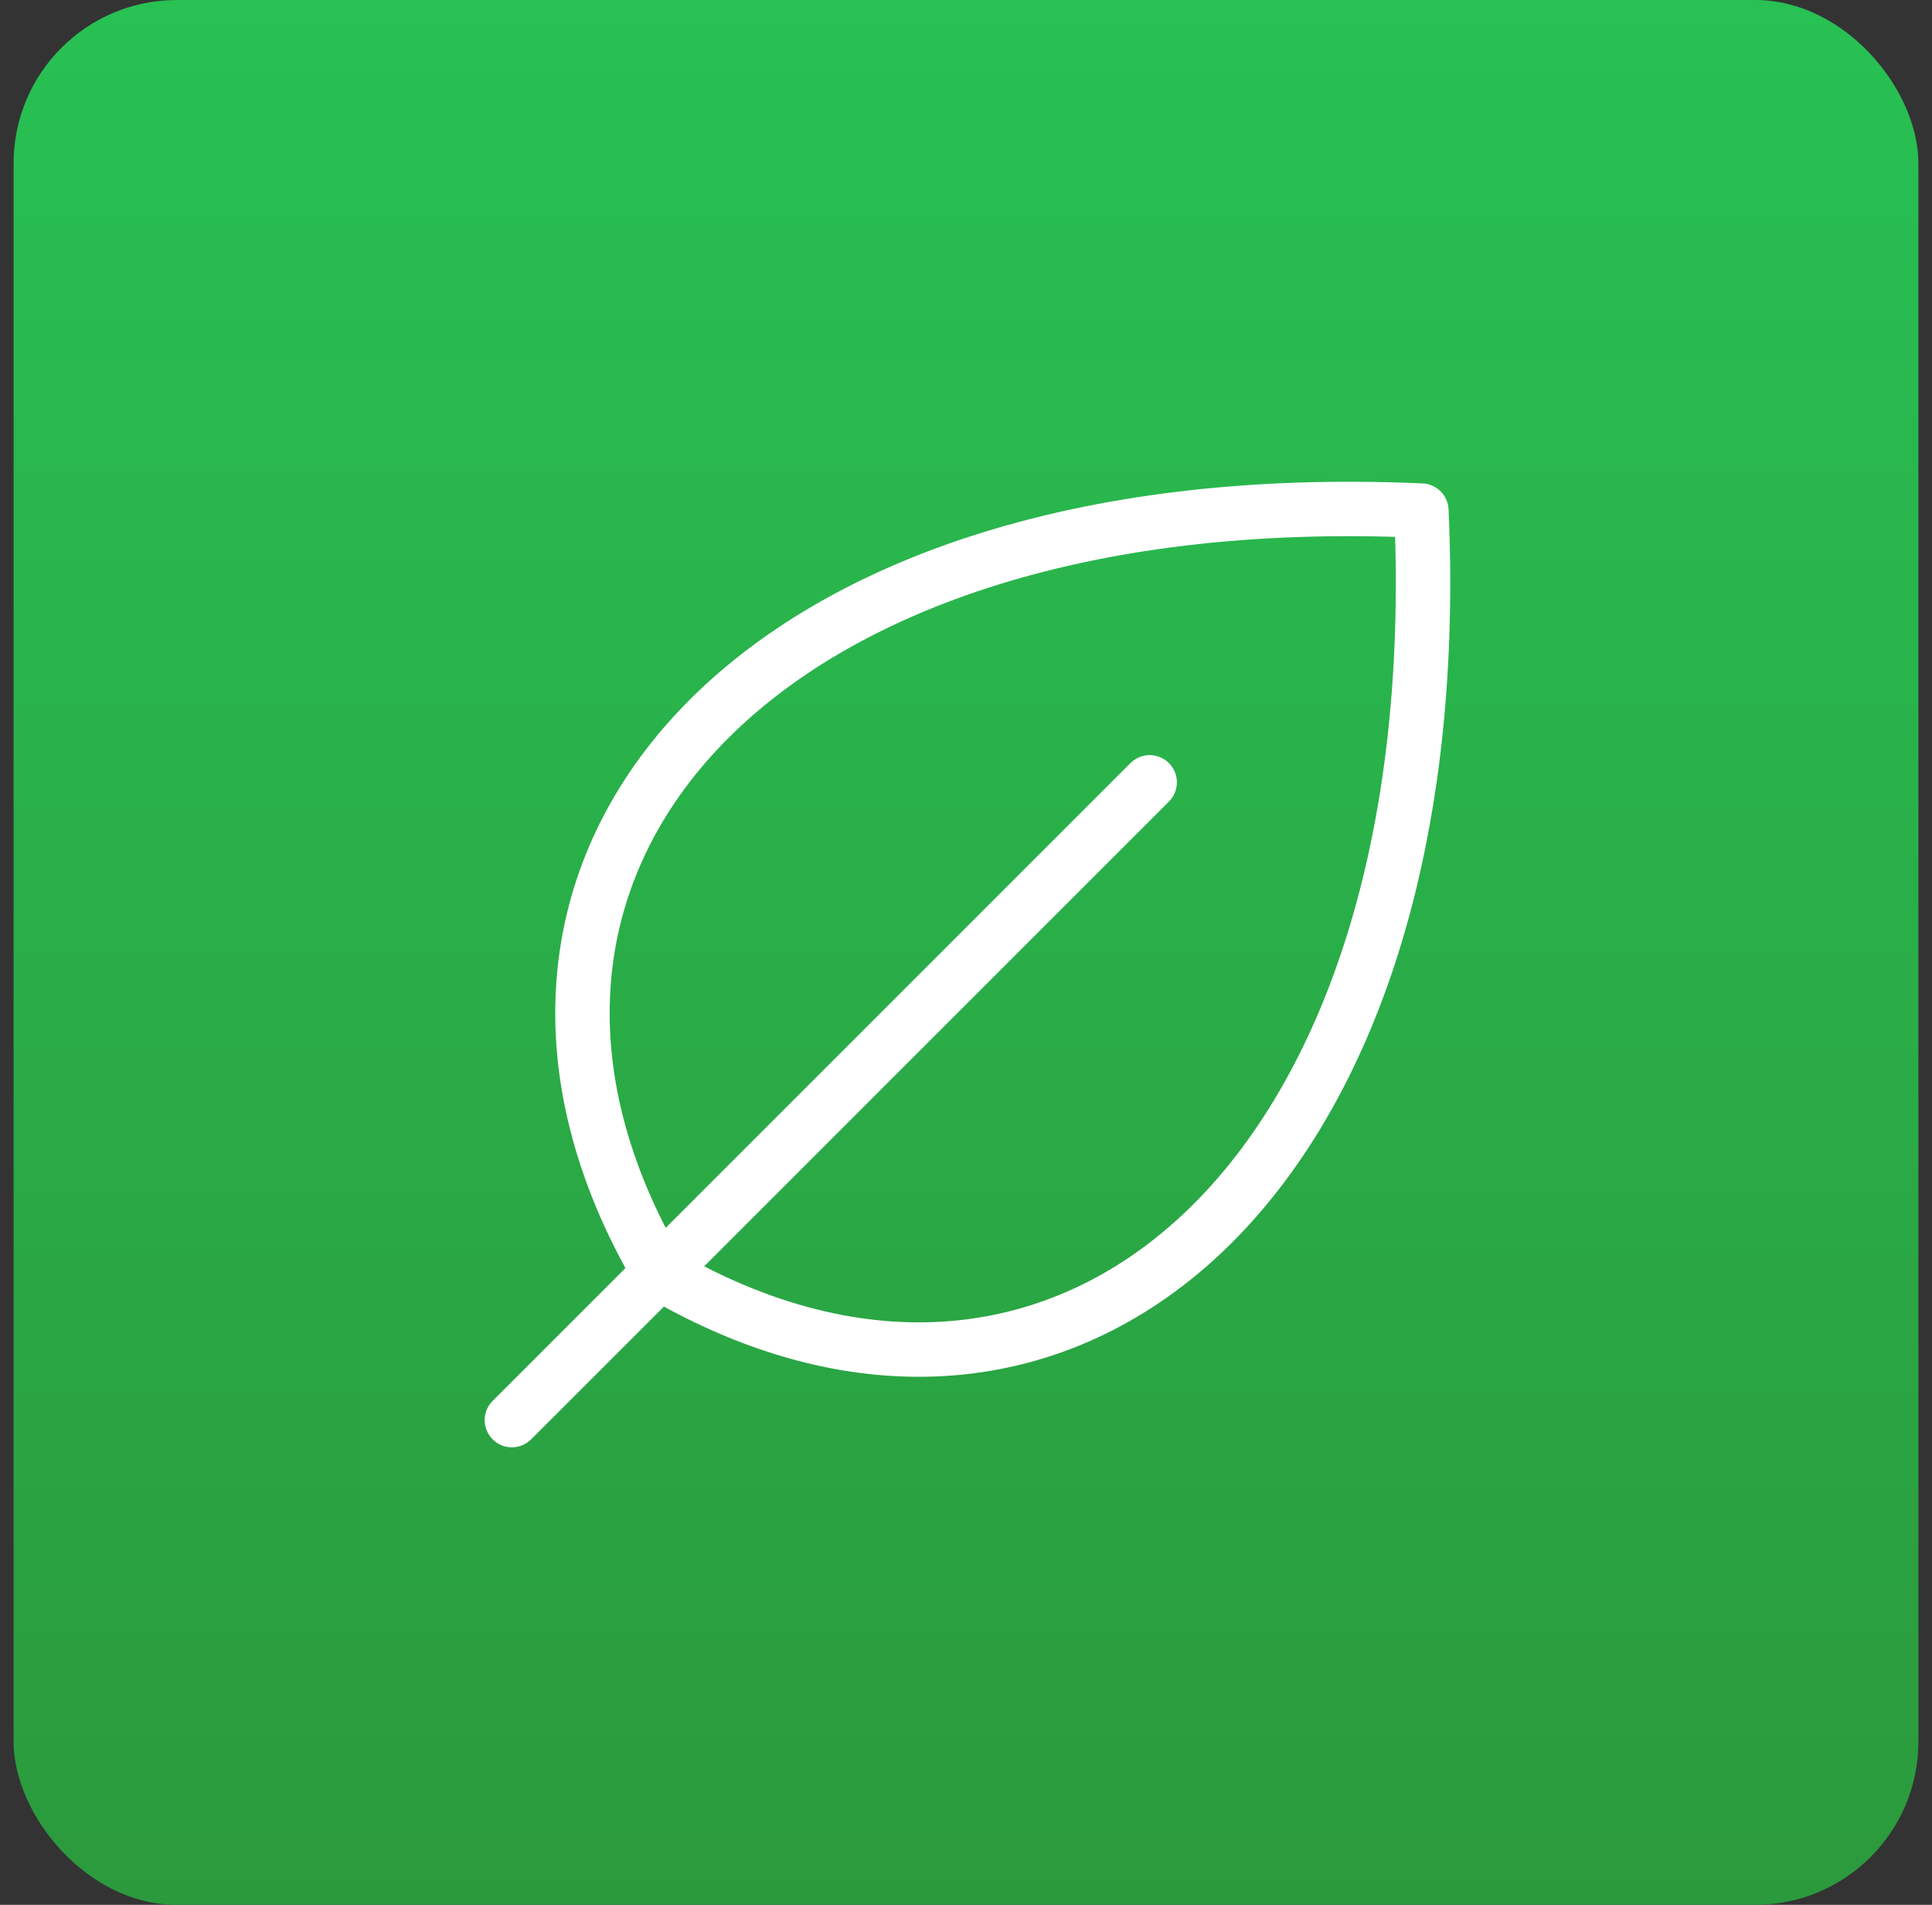
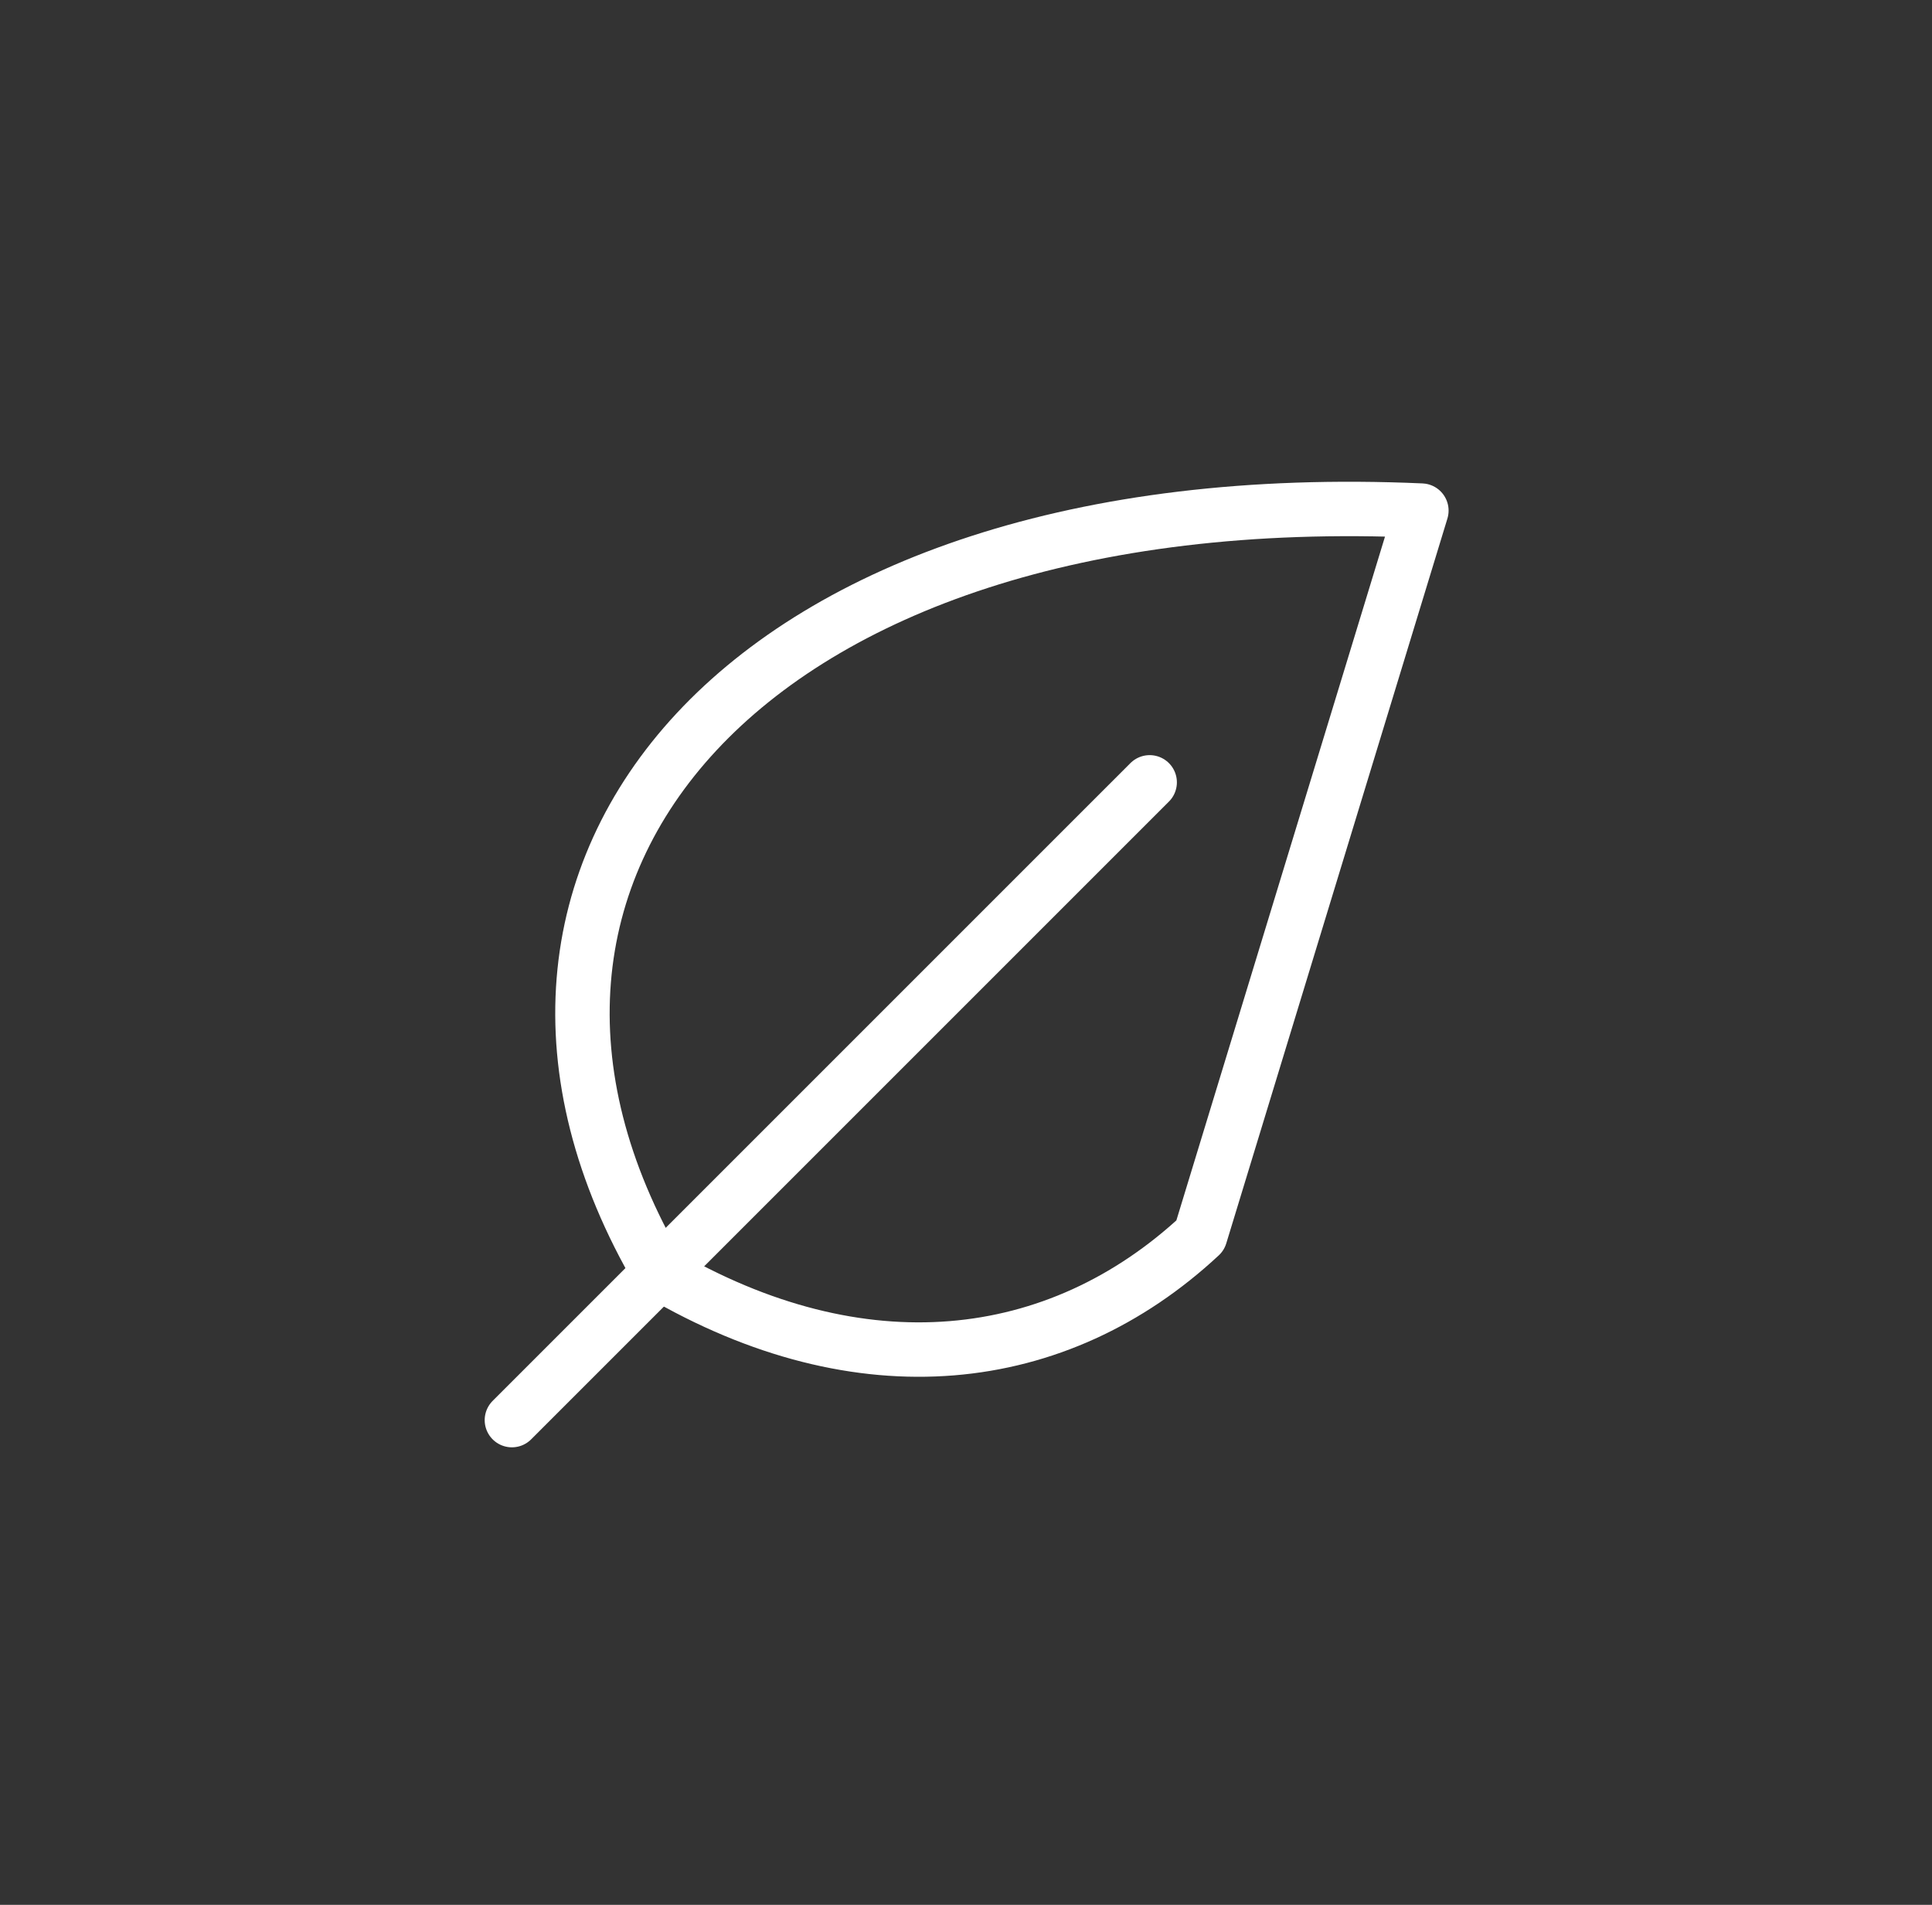
<svg xmlns="http://www.w3.org/2000/svg" width="71" height="70" viewBox="0 0 71 70" fill="none">
  <rect x="0" y="0" width="71" height="70" fill="#333333" stroke="none" />
-   <rect x="0.5" width="70" height="70" rx="6" fill="url(#paint0_linear_4789_8563)" />
  <path d="M42.25 28.75L18.812 52.187" stroke="white" stroke-width="2" stroke-linecap="round" stroke-linejoin="round" />
-   <path d="M44.108 45.401C38.858 50.288 31.63 51.112 24.23 46.77C19.888 39.369 20.711 32.142 25.599 26.892C30.483 21.646 39.592 18.2 52.235 18.764C52.8 31.407 49.353 40.516 44.108 45.401Z" stroke="white" stroke-width="2" stroke-linecap="round" stroke-linejoin="round" />
+   <path d="M44.108 45.401C38.858 50.288 31.63 51.112 24.23 46.77C19.888 39.369 20.711 32.142 25.599 26.892C30.483 21.646 39.592 18.2 52.235 18.764Z" stroke="white" stroke-width="2" stroke-linecap="round" stroke-linejoin="round" />
  <defs>
    <linearGradient id="paint0_linear_4789_8563" x1="35.5" y1="0" x2="35.5" y2="70" gradientUnits="userSpaceOnUse">
      <stop stop-color="#28C153" />
      <stop offset="1" stop-color="#2B9A3D" />
    </linearGradient>
  </defs>
</svg>